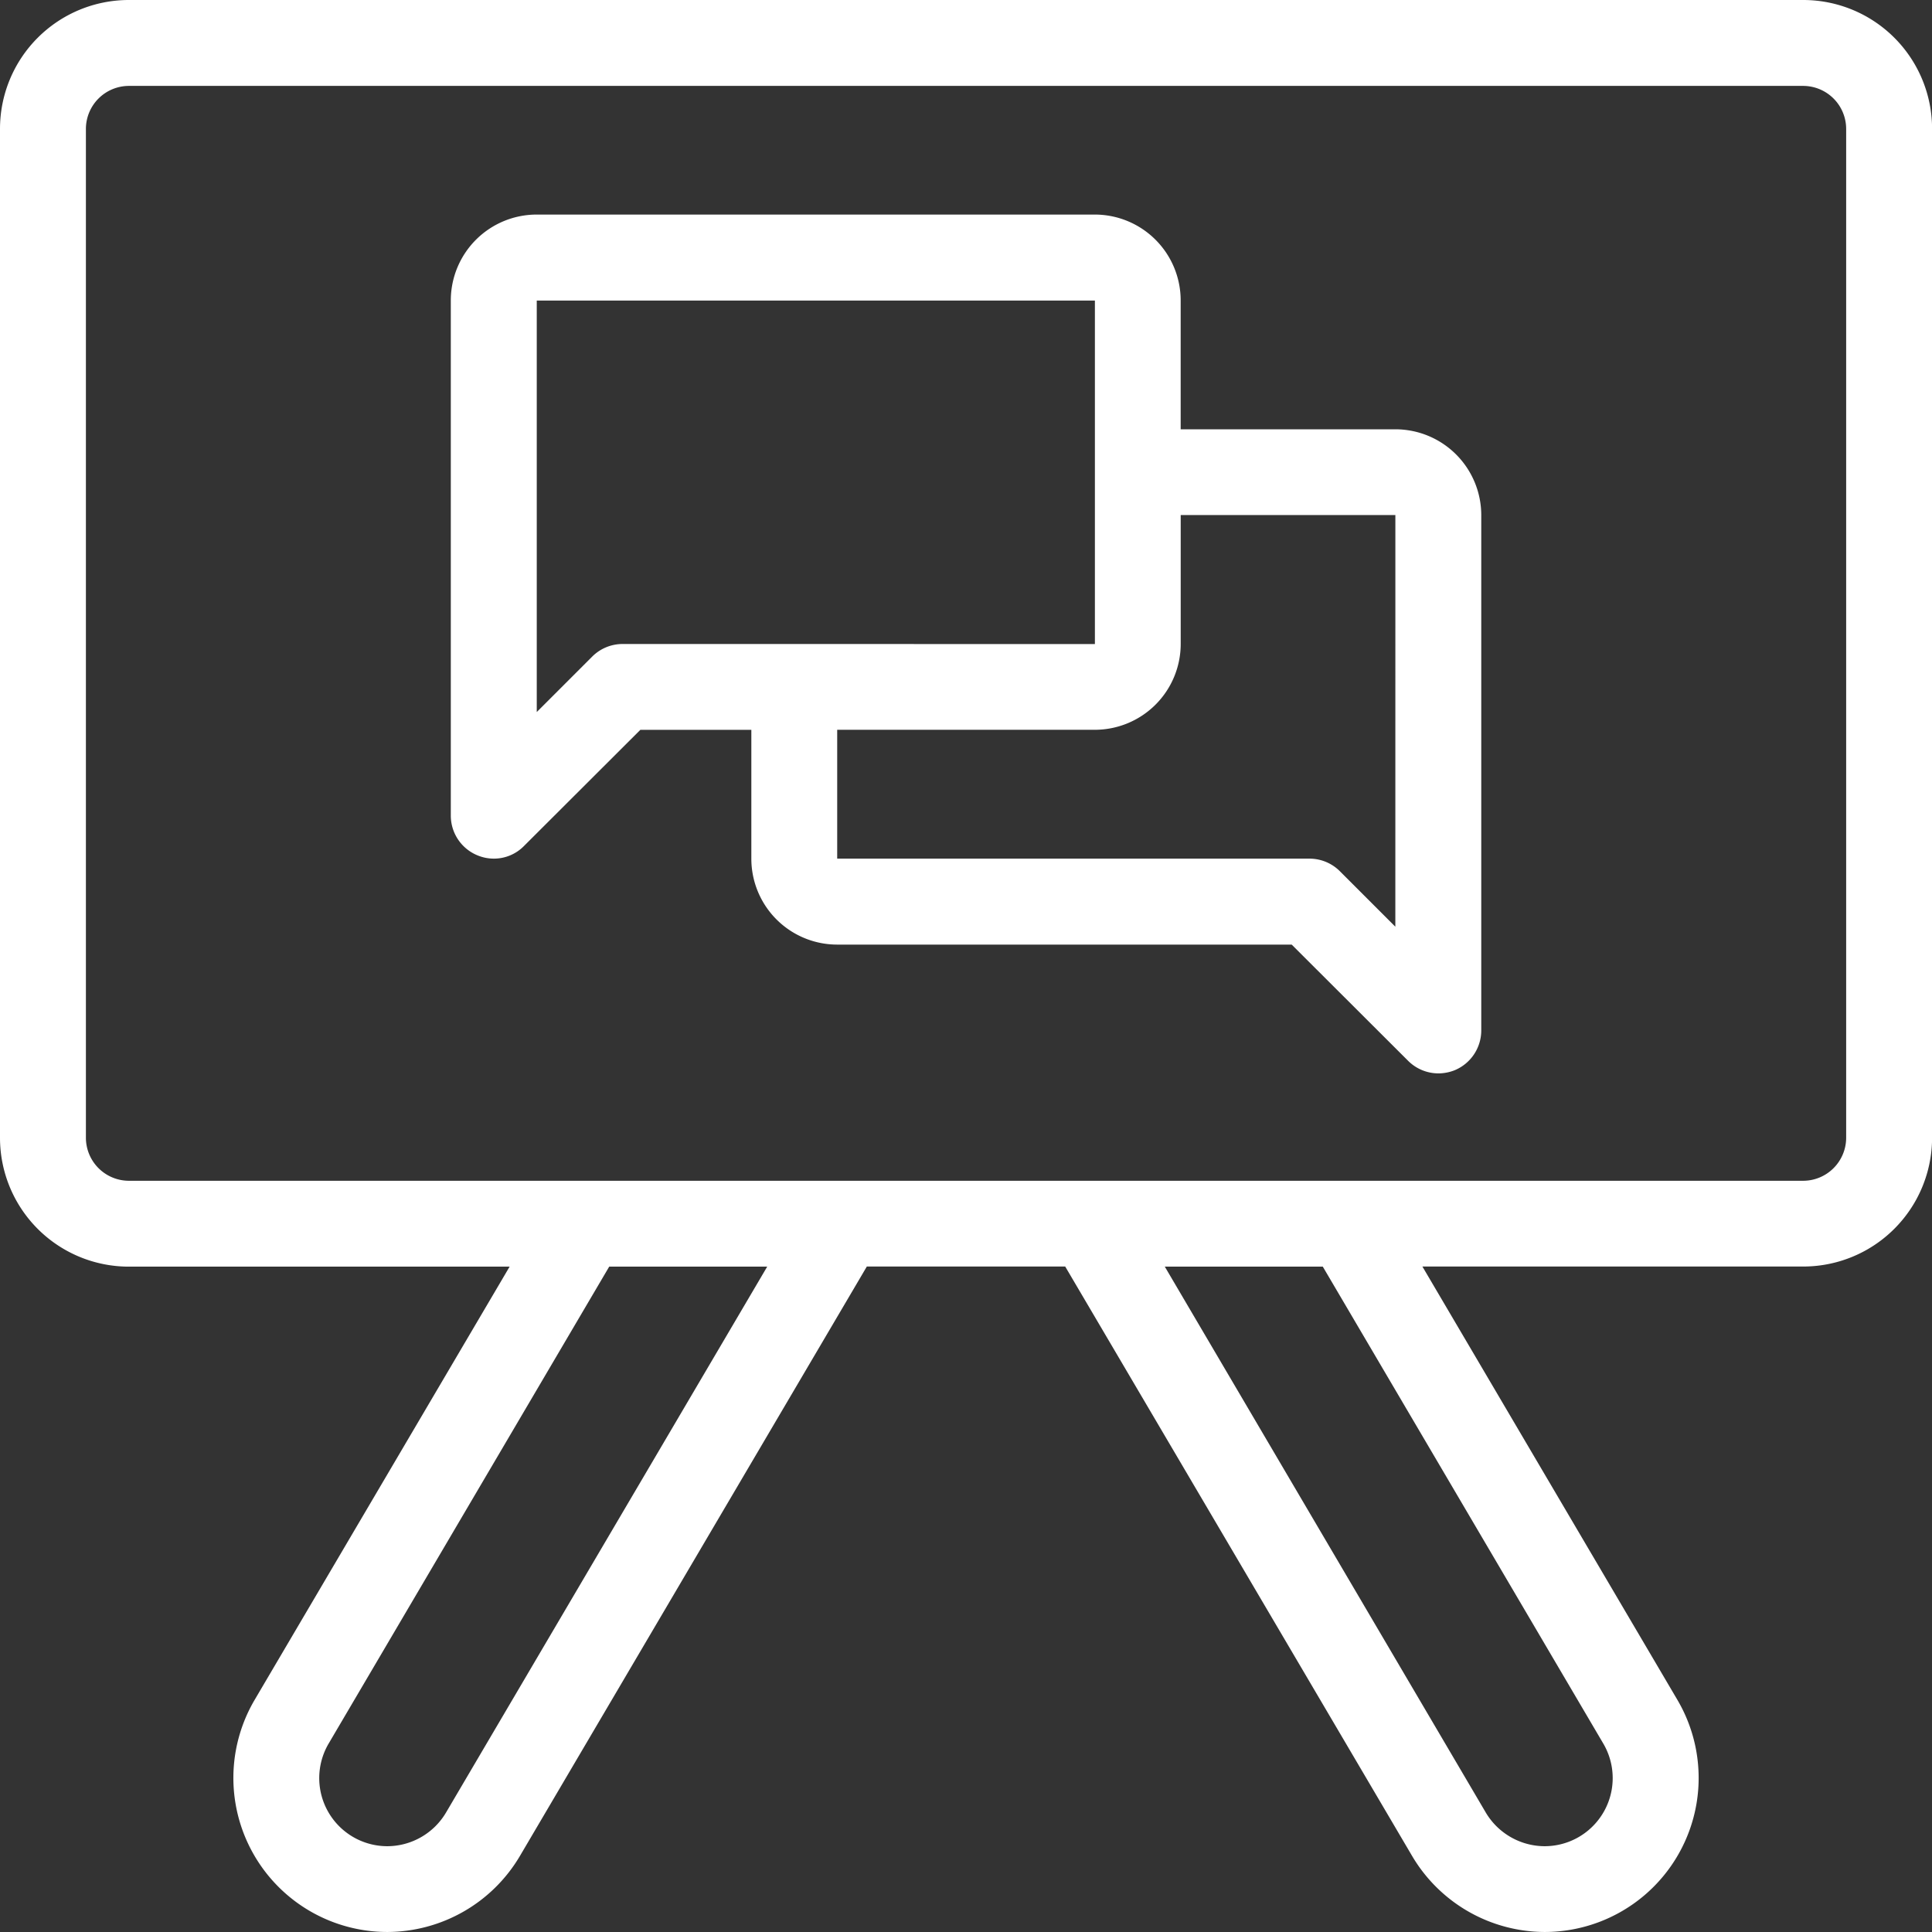
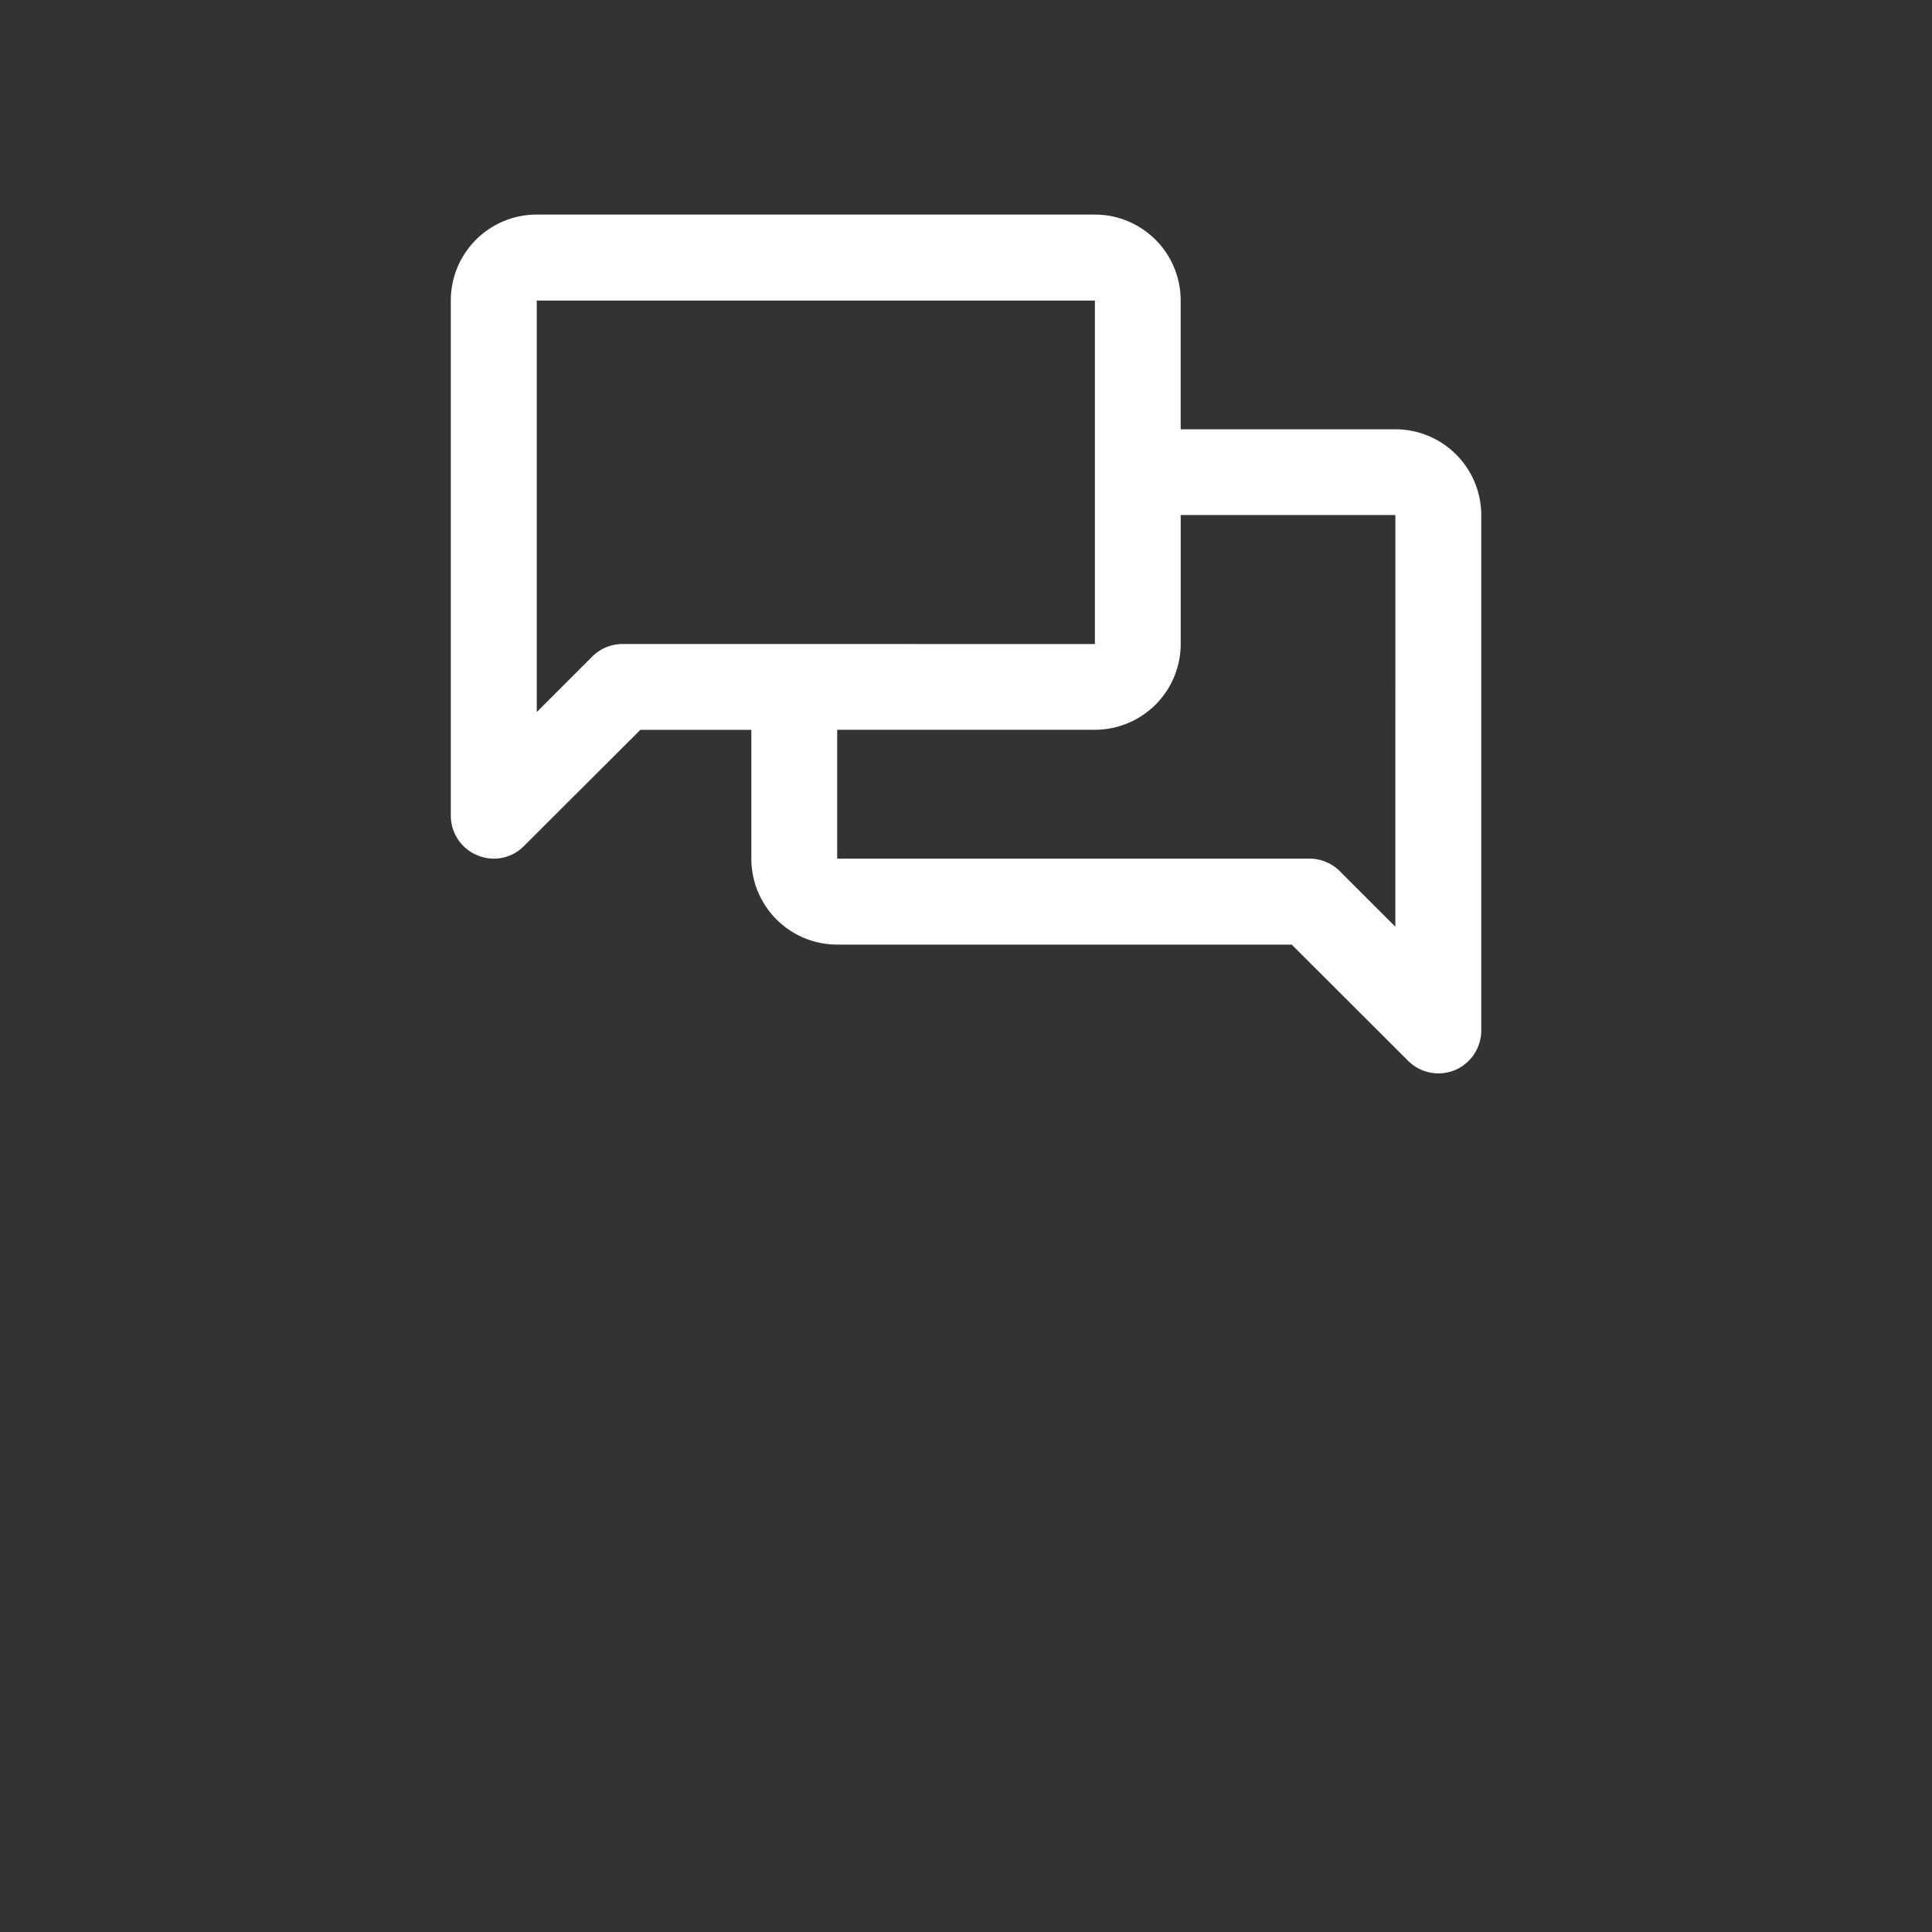
<svg xmlns="http://www.w3.org/2000/svg" width="116.947" height="116.947" viewBox="0 0 116.947 116.947">
  <rect x="0" y="0" width="116.947" height="116.947" fill="#333333" stroke="none" />
  <g transform="translate(-60 -60)">
-     <path d="M169.151,60H67.8A7.8,7.8,0,0,0,60,67.8v61.072a7.8,7.8,0,0,0,7.8,7.8H90.848L75.411,162.9a9.324,9.324,0,0,0,8.03,14.046,9.355,9.355,0,0,0,8.03-4.6l21-35.682h12.007l21,35.682a9.355,9.355,0,0,0,8.03,4.6,9.324,9.324,0,0,0,8.03-14.046L146.1,136.665h23.052a7.8,7.8,0,0,0,7.8-7.8V67.8a7.8,7.8,0,0,0-7.8-7.8ZM87,169.714a4.145,4.145,0,0,1-3.56,2.04,4.123,4.123,0,0,1-3.548-6.211L96.877,136.67h9.564Zm70.051-4.171a4.123,4.123,0,0,1-3.548,6.211,4.161,4.161,0,0,1-3.56-2.027L130.506,136.67h9.564Zm14.7-36.669a2.607,2.607,0,0,1-2.6,2.6H67.8a2.607,2.607,0,0,1-2.6-2.6V67.8a2.607,2.607,0,0,1,2.6-2.6H169.151a2.607,2.607,0,0,1,2.6,2.6Z" transform="translate(0 0)" fill="#fff" />
    <path d="M369.174,192.994H356.18v-7.8a5.2,5.2,0,0,0-5.2-5.2H317.2a5.2,5.2,0,0,0-5.2,5.2v31.186a2.6,2.6,0,0,0,1.611,2.4,2.577,2.577,0,0,0,.988.2,2.547,2.547,0,0,0,1.832-.766l7.043-7.03h6.718v7.8a5.2,5.2,0,0,0,5.2,5.2H362.9l7.043,7.03a2.6,2.6,0,0,0,1.832.766,2.689,2.689,0,0,0,1-.195,2.611,2.611,0,0,0,1.6-2.4V198.192a5.2,5.2,0,0,0-5.2-5.2ZM322.4,205.988a2.6,2.6,0,0,0-1.832.754l-3.365,3.365V185.2h33.785v20.791ZM369.174,223.1l-3.365-3.365a2.6,2.6,0,0,0-1.832-.754H335.389v-7.8h15.593a5.2,5.2,0,0,0,5.2-5.2v-7.8h12.994Z" transform="translate(-224.712 -107.006)" fill="#fff" />
  </g>
</svg>